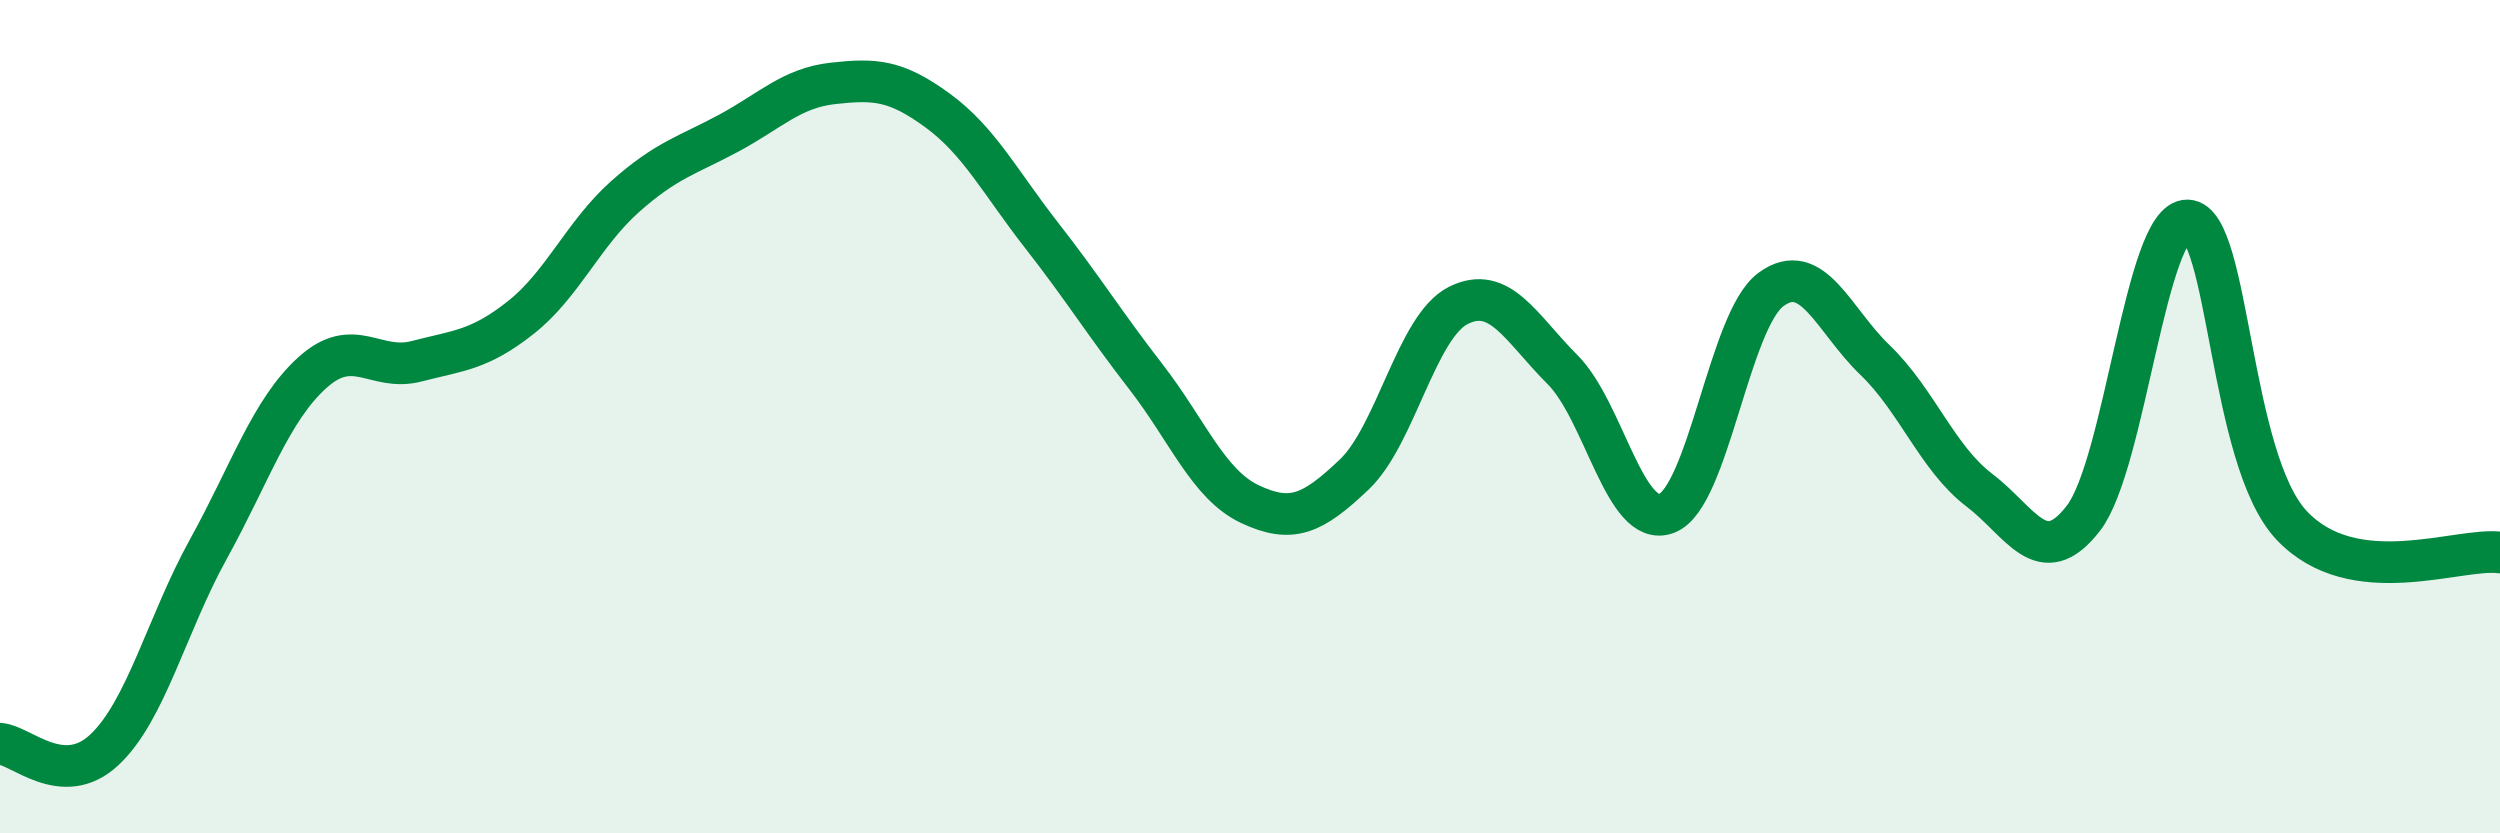
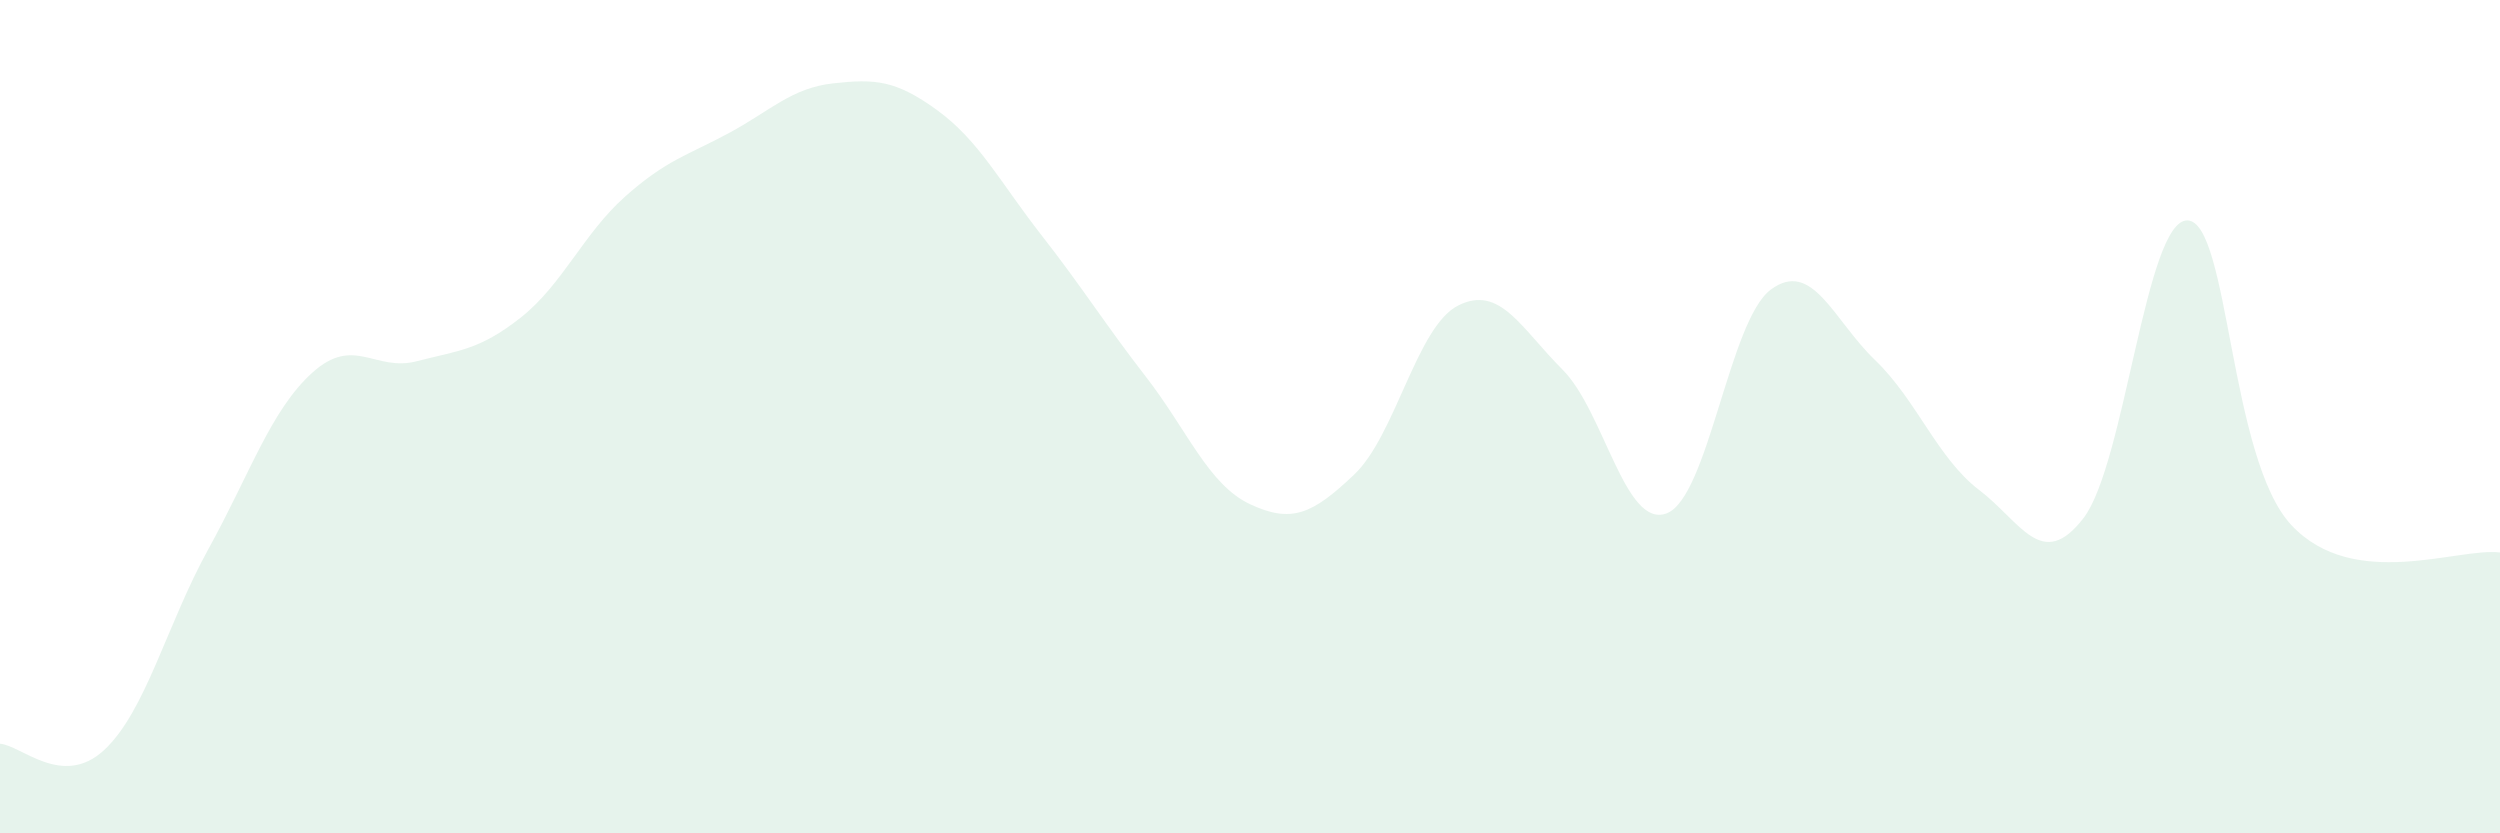
<svg xmlns="http://www.w3.org/2000/svg" width="60" height="20" viewBox="0 0 60 20">
  <path d="M 0,17.85 C 0.5,17.88 1.5,18.93 2.5,18 C 3.5,17.07 4,14.99 5,13.18 C 6,11.37 6.5,9.84 7.5,8.94 C 8.5,8.04 9,8.93 10,8.67 C 11,8.41 11.5,8.41 12.5,7.62 C 13.5,6.83 14,5.61 15,4.72 C 16,3.83 16.5,3.73 17.5,3.19 C 18.5,2.65 19,2.11 20,2 C 21,1.89 21.5,1.92 22.5,2.65 C 23.5,3.38 24,4.37 25,5.65 C 26,6.93 26.5,7.75 27.5,9.04 C 28.5,10.33 29,11.63 30,12.1 C 31,12.57 31.5,12.34 32.5,11.39 C 33.5,10.44 34,7.83 35,7.33 C 36,6.83 36.5,7.87 37.5,8.87 C 38.5,9.87 39,12.7 40,12.32 C 41,11.94 41.5,7.69 42.5,6.95 C 43.5,6.21 44,7.68 45,8.64 C 46,9.6 46.5,11 47.5,11.76 C 48.5,12.52 49,13.73 50,12.44 C 51,11.15 51.5,5.26 52.5,5.29 C 53.5,5.32 53.5,11.02 55,12.61 C 56.5,14.2 59,13.13 60,13.26L60 20L0 20Z" fill="#008740" opacity="0.1" stroke-linecap="round" stroke-linejoin="round" />
-   <path d="M 0,17.85 C 0.5,17.88 1.5,18.93 2.5,18 C 3.5,17.07 4,14.99 5,13.18 C 6,11.37 6.5,9.84 7.5,8.94 C 8.5,8.04 9,8.93 10,8.67 C 11,8.41 11.5,8.41 12.5,7.62 C 13.5,6.83 14,5.61 15,4.72 C 16,3.83 16.5,3.73 17.5,3.19 C 18.5,2.65 19,2.11 20,2 C 21,1.89 21.5,1.92 22.5,2.65 C 23.5,3.38 24,4.37 25,5.65 C 26,6.93 26.5,7.75 27.5,9.04 C 28.5,10.33 29,11.63 30,12.1 C 31,12.57 31.5,12.34 32.5,11.39 C 33.5,10.44 34,7.83 35,7.33 C 36,6.83 36.5,7.87 37.5,8.87 C 38.5,9.87 39,12.7 40,12.32 C 41,11.94 41.5,7.69 42.5,6.95 C 43.5,6.21 44,7.68 45,8.64 C 46,9.6 46.5,11 47.5,11.76 C 48.5,12.52 49,13.73 50,12.44 C 51,11.15 51.5,5.26 52.5,5.29 C 53.5,5.32 53.5,11.02 55,12.61 C 56.5,14.2 59,13.13 60,13.26" stroke="#008740" stroke-width="1" fill="none" stroke-linecap="round" stroke-linejoin="round" />
</svg>